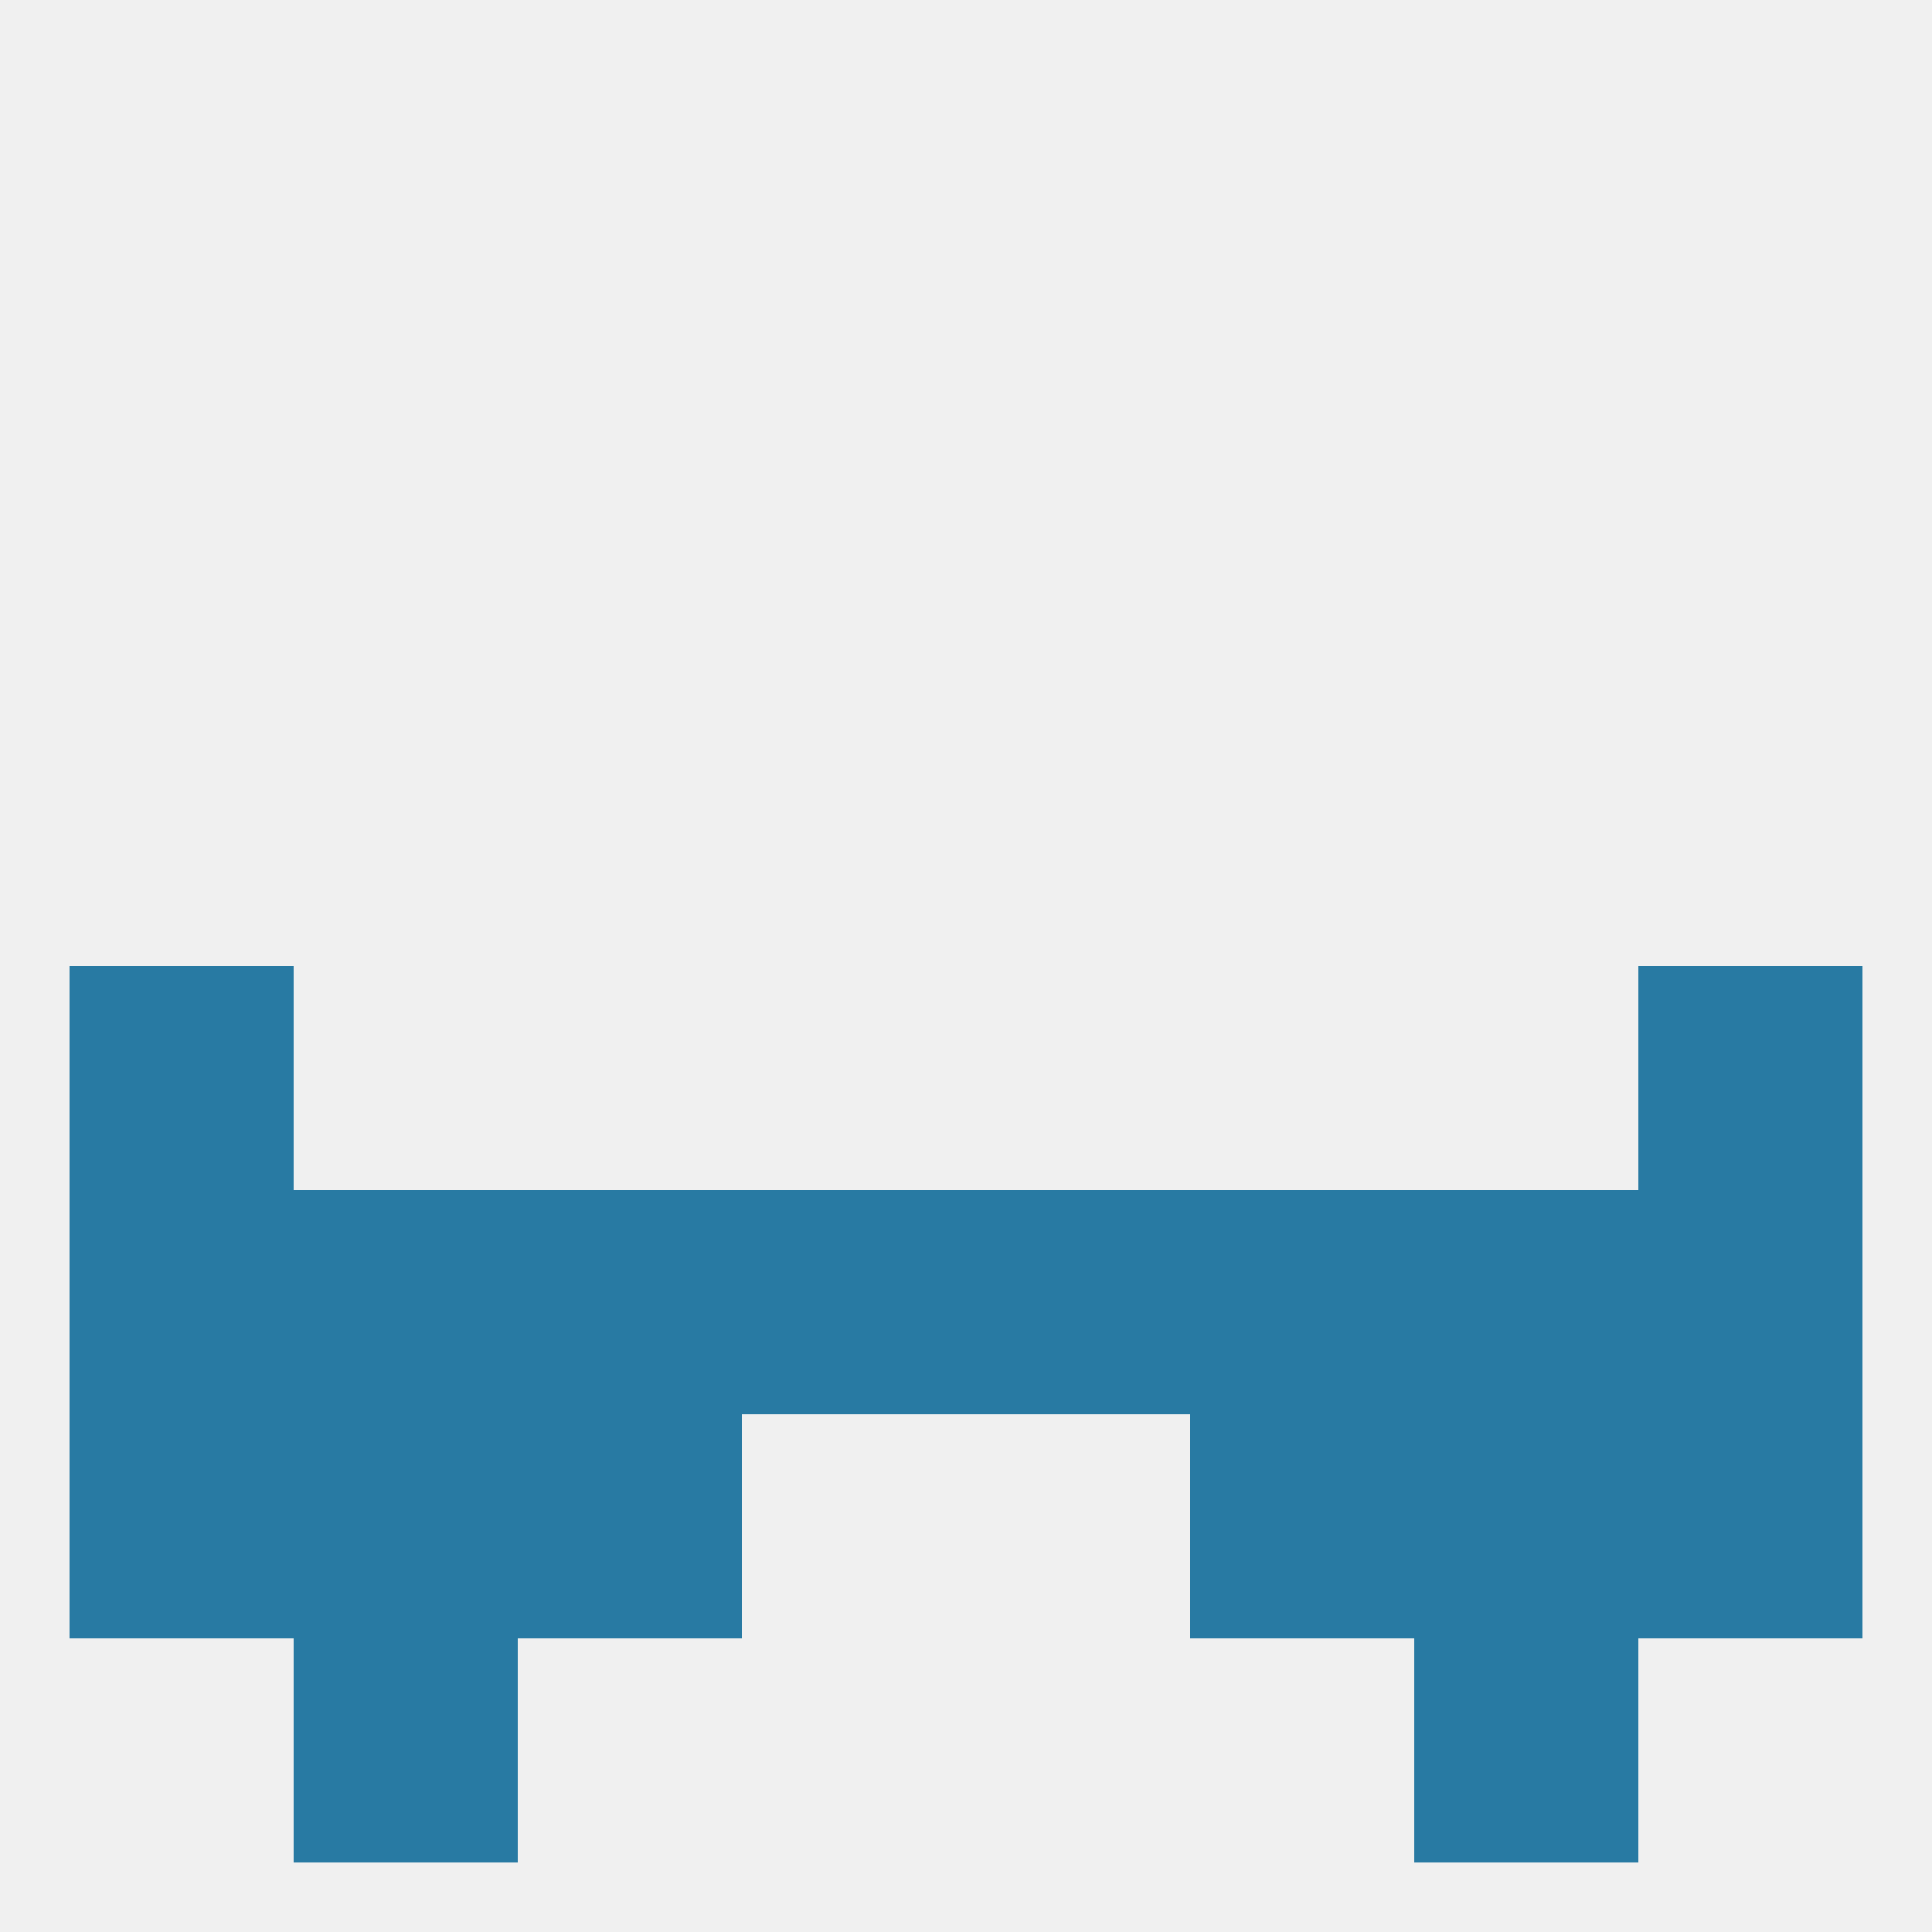
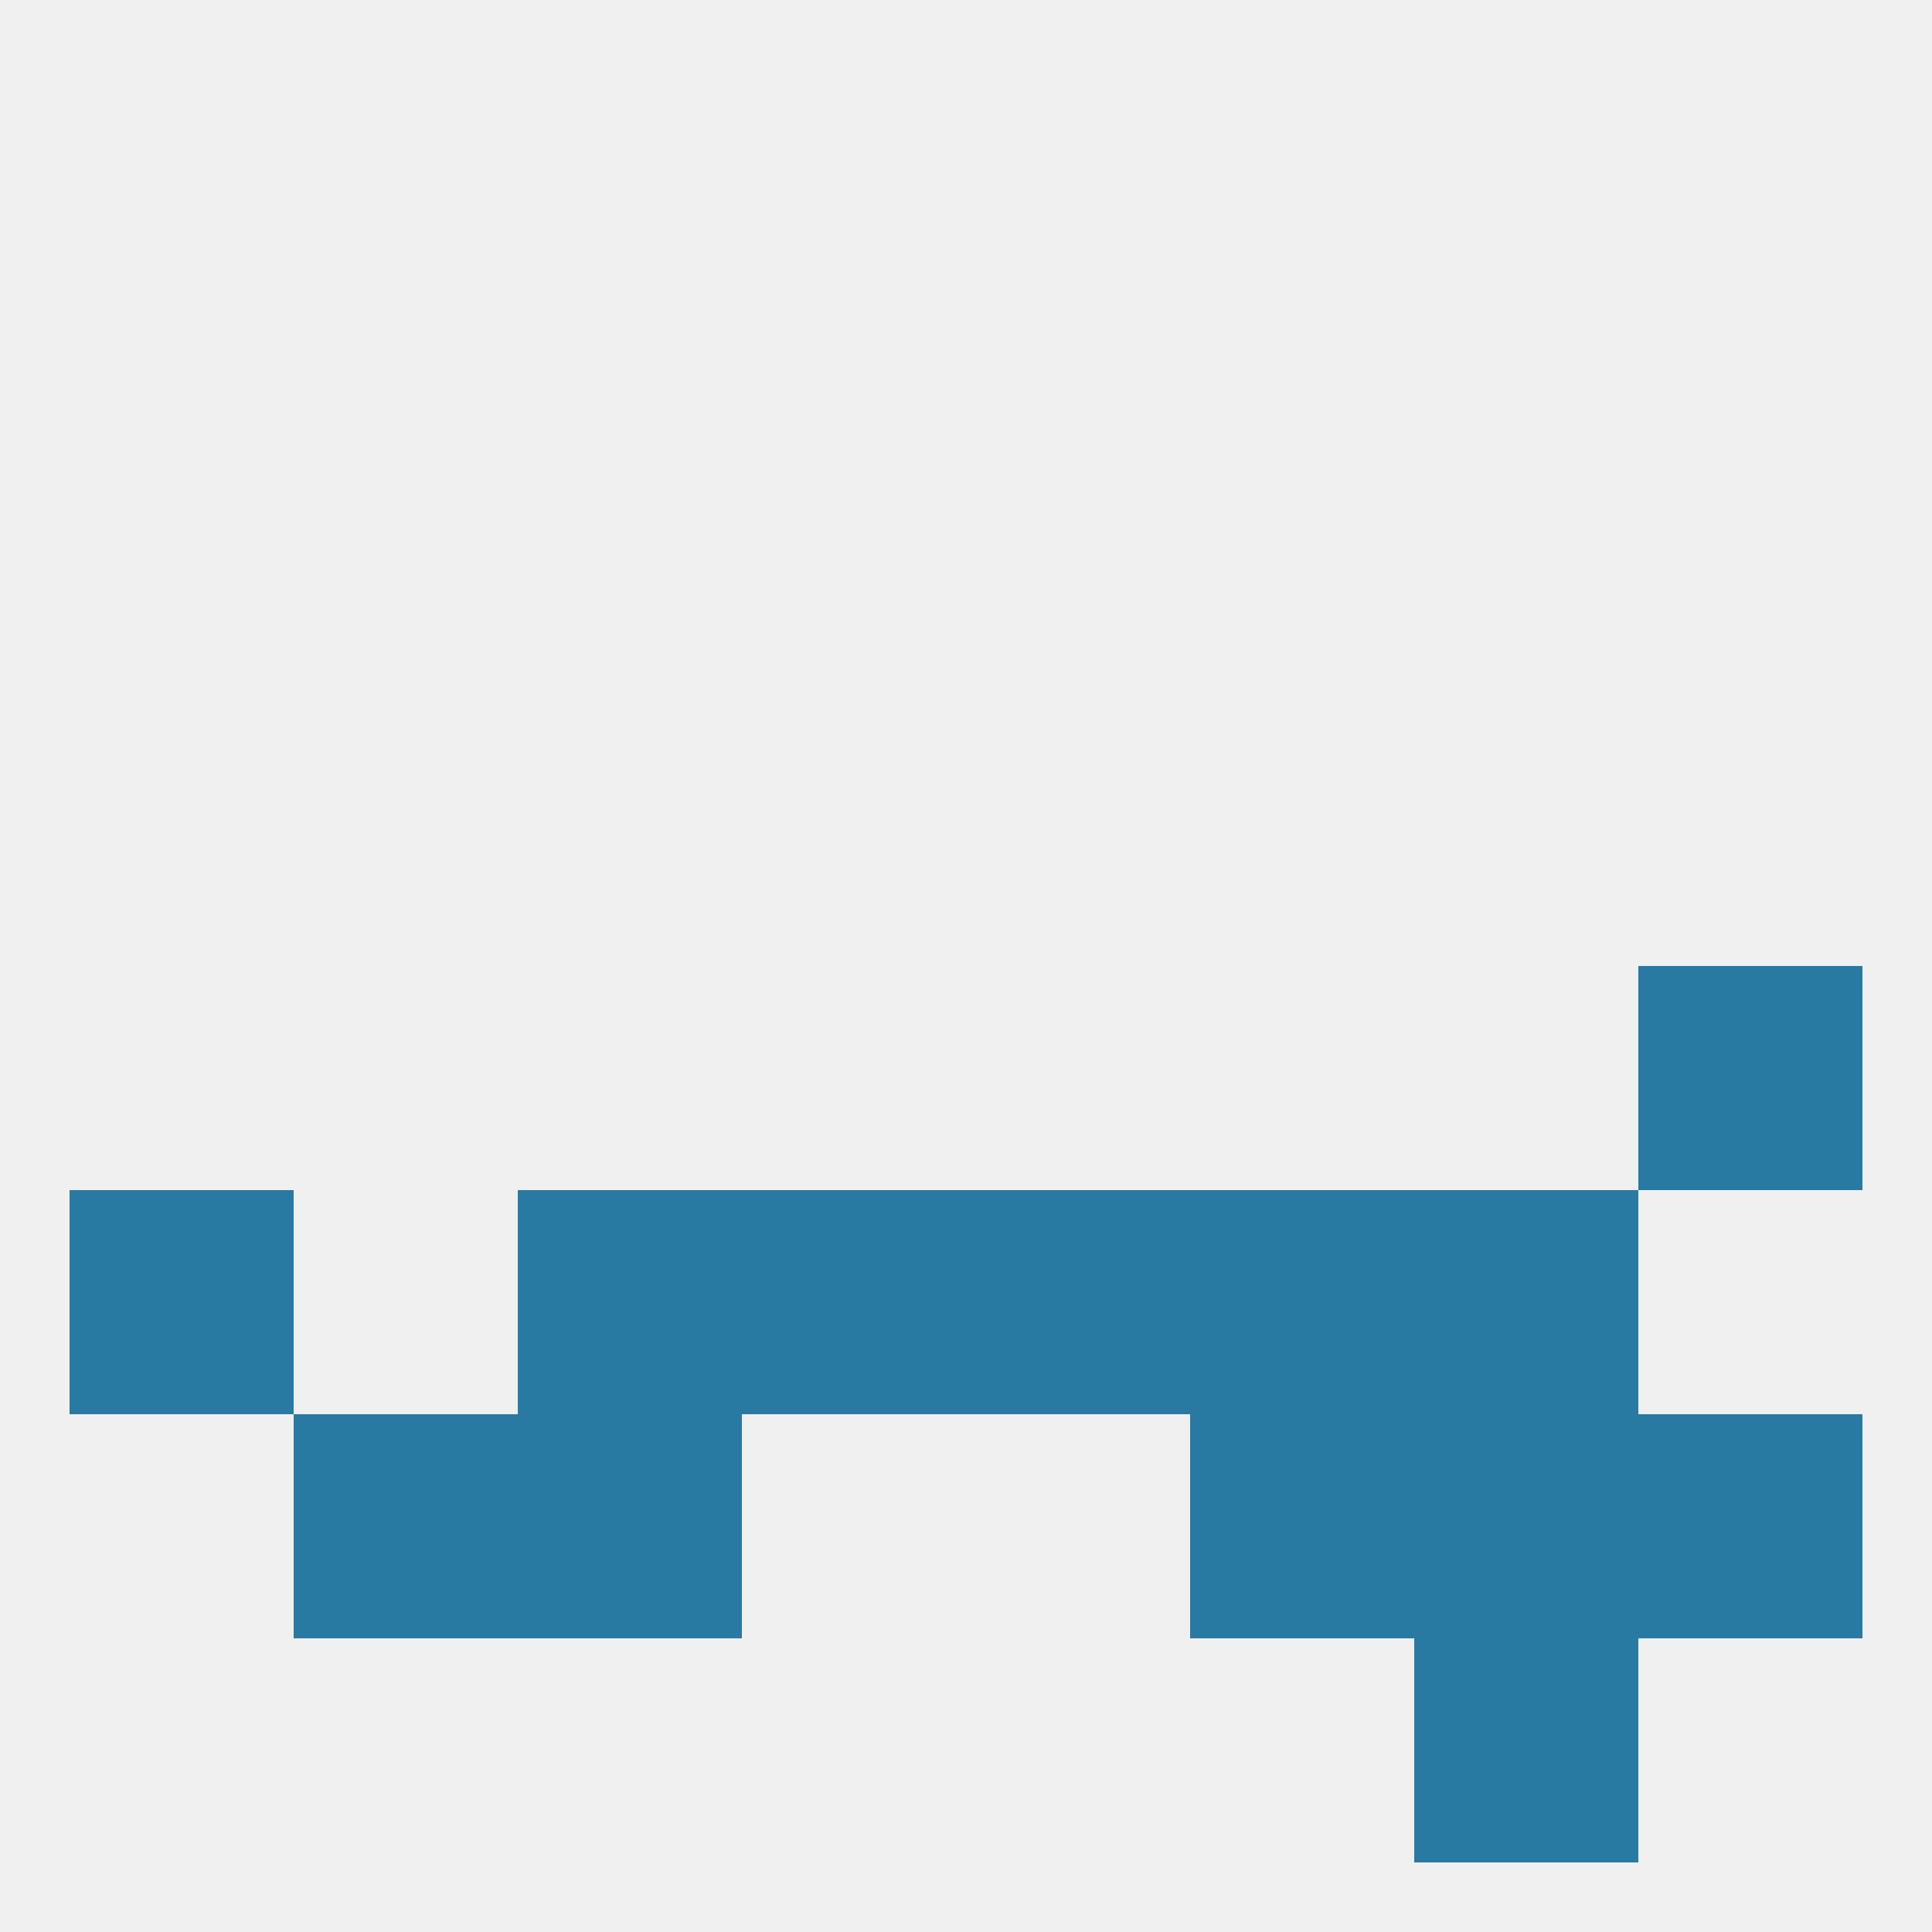
<svg xmlns="http://www.w3.org/2000/svg" version="1.1" baseprofile="full" width="250" height="250" viewBox="0 0 250 250">
  <rect width="100%" height="100%" fill="rgba(240,240,240,255)" />
  <rect x="212" y="125" width="29" height="29" fill="rgba(40,122,163,255)" />
-   <rect x="9" y="125" width="29" height="29" fill="rgba(40,122,163,255)" />
  <rect x="38" y="183" width="29" height="29" fill="rgba(40,122,163,255)" />
  <rect x="183" y="183" width="29" height="29" fill="rgba(40,122,163,255)" />
-   <rect x="9" y="183" width="29" height="29" fill="rgba(40,122,163,255)" />
  <rect x="212" y="183" width="29" height="29" fill="rgba(40,122,163,255)" />
  <rect x="67" y="183" width="29" height="29" fill="rgba(40,122,163,255)" />
  <rect x="154" y="183" width="29" height="29" fill="rgba(40,122,163,255)" />
-   <rect x="38" y="212" width="29" height="29" fill="rgba(40,122,163,255)" />
  <rect x="183" y="212" width="29" height="29" fill="rgba(40,122,163,255)" />
  <rect x="183" y="154" width="29" height="29" fill="rgba(40,122,163,255)" />
  <rect x="9" y="154" width="29" height="29" fill="rgba(40,122,163,255)" />
  <rect x="96" y="154" width="29" height="29" fill="rgba(40,122,163,255)" />
  <rect x="67" y="154" width="29" height="29" fill="rgba(40,122,163,255)" />
-   <rect x="38" y="154" width="29" height="29" fill="rgba(40,122,163,255)" />
-   <rect x="212" y="154" width="29" height="29" fill="rgba(40,122,163,255)" />
  <rect x="125" y="154" width="29" height="29" fill="rgba(40,122,163,255)" />
  <rect x="154" y="154" width="29" height="29" fill="rgba(40,122,163,255)" />
</svg>